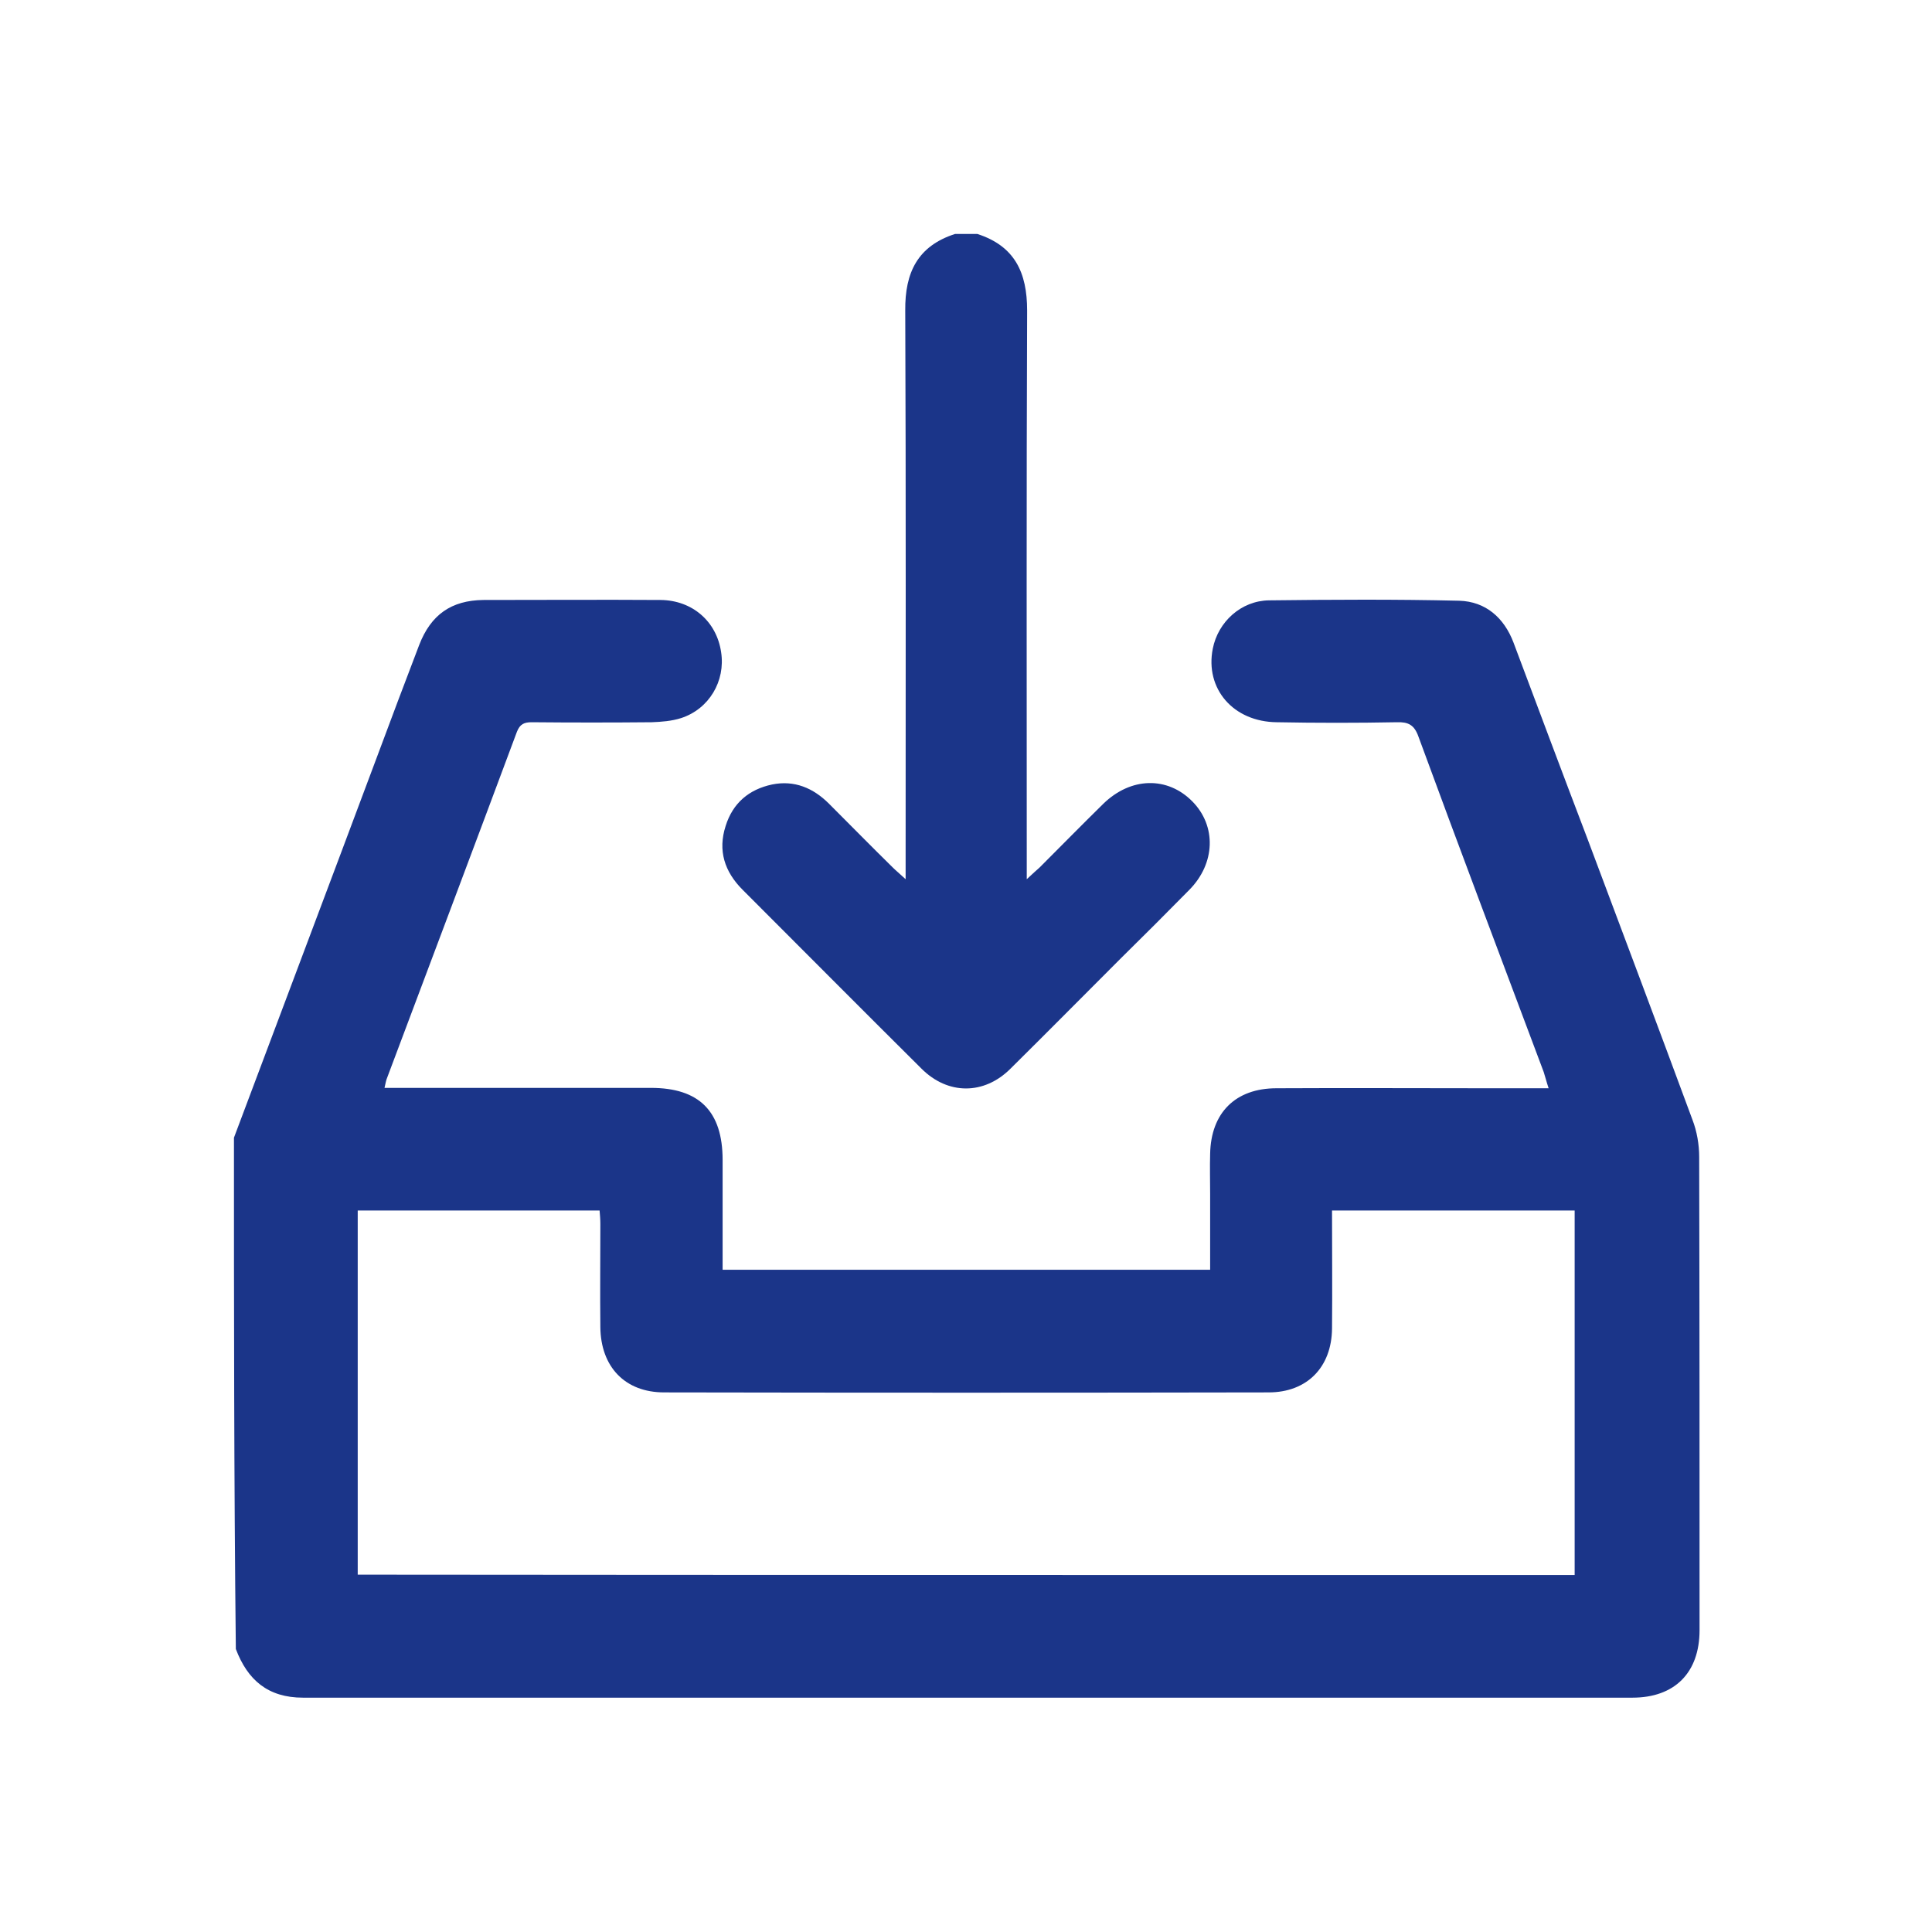
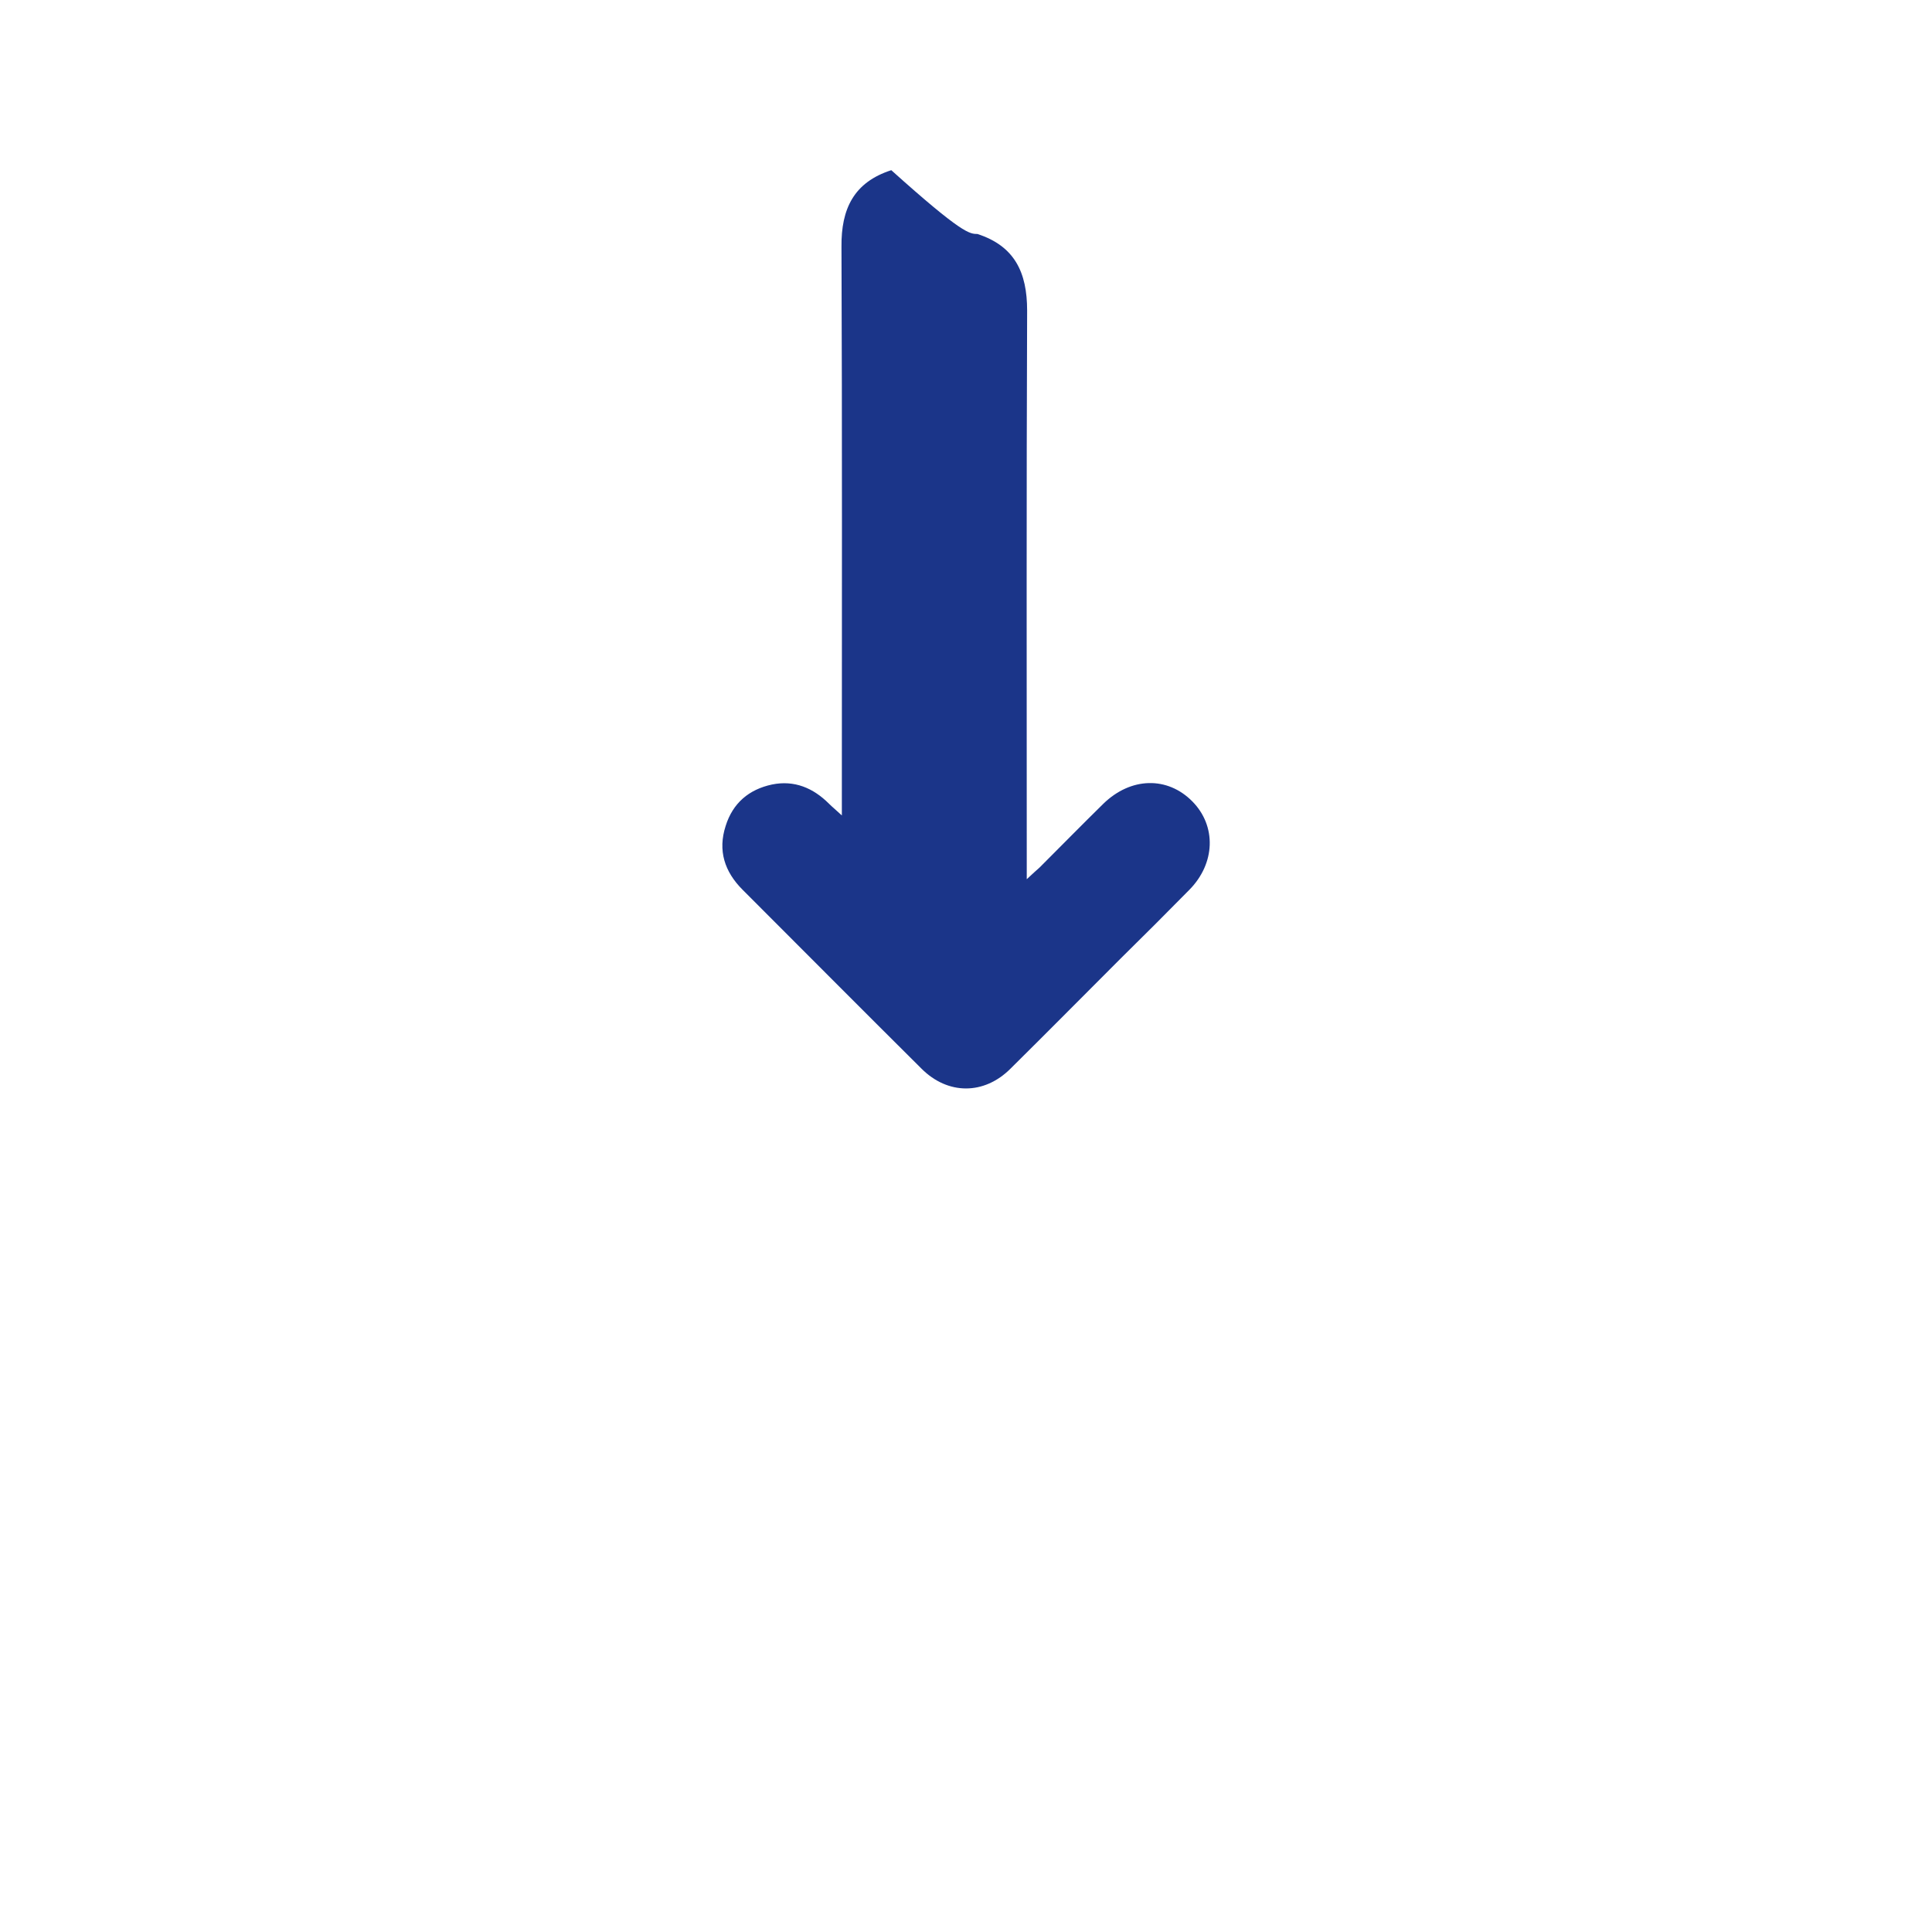
<svg xmlns="http://www.w3.org/2000/svg" version="1.1" id="Layer_1" x="0px" y="0px" viewBox="0 0 512 512" style="enable-background:new 0 0 512 512;" xml:space="preserve">
  <style type="text/css">
	.st0{fill:#1B3589;}
</style>
  <g id="KKK2IU.tif_00000078033991445347643000000015301204699313466775_">
    <g>
-       <path class="st0" d="M62,301.5c12.6-33.6,25.3-67.2,37.9-100.9c3.7-9.9,7.4-19.8,11.2-29.7c3.1-8,8.5-11.8,17-11.9    c15.7,0,31.3-0.1,47,0c8.4,0.1,14.8,5.7,16,13.8c1.2,7.7-3.2,15.1-10.6,17.5c-2.5,0.8-5.2,1-7.8,1.1c-10.6,0.1-21.2,0.1-31.8,0    c-2,0-3.1,0.5-3.9,2.5c-11.4,30.6-22.9,61.1-34.4,91.7c-0.3,0.7-0.4,1.4-0.7,2.7c1.8,0,3.3,0,4.7,0c22,0,43.9,0,65.9,0    c12.8,0,19,6.2,19,19.1c0,9.6,0,19.2,0,29.1c43.1,0,85.9,0,129.2,0c0-6.8,0-13.5,0-20.1c0-3.5-0.1-7.1,0-10.6    c0.2-10.9,6.7-17.4,17.6-17.4c18.7-0.1,37.4,0,56.1,0c5.1,0,10.3,0,16,0c-0.6-1.8-0.9-3.1-1.3-4.3c-11.1-29.6-22.3-59.2-33.2-88.9    c-1.1-3.1-2.7-3.9-5.7-3.8c-10.6,0.2-21.2,0.2-31.8,0c-11.6-0.1-19.1-8.9-17-19.5c1.4-7.1,7.5-12.7,14.9-12.8    c16.8-0.2,33.6-0.3,50.4,0.1c7,0.2,11.9,4.5,14.4,11.1c6.5,17.3,13,34.7,19.6,52c9.3,24.8,18.6,49.5,27.8,74.4    c1.2,3.1,1.8,6.6,1.8,9.9c0.1,41.8,0.1,83.6,0.1,125.4c0,11.3-6.6,17.9-17.8,17.9c-117.4,0-234.9,0-352.3,0    c-9.3,0-14.7-4.7-17.8-12.9C62,391.9,62,346.7,62,301.5z M417.3,417.4c0-32.4,0-64.4,0-96.6c-21.5,0-42.8,0-64.3,0    c0,10.6,0.1,20.9,0,31.3c-0.1,10.2-6.6,16.9-16.8,16.9c-53.4,0.1-106.8,0.1-160.2,0c-10.4,0-16.8-6.8-16.9-17.3    c-0.1-9.1,0-18.2,0-27.3c0-1.2-0.1-2.4-0.2-3.6c-21.6,0-42.8,0-64.1,0c0,32.3,0,64.3,0,96.5C202.3,417.4,309.7,417.4,417.3,417.4z    " />
-       <path class="st0" d="M259,62c9.9,3.2,13.2,10.2,13.2,20.3c-0.2,48.5-0.1,97-0.1,145.5c0,1.5,0,2.9,0,5.2c1.6-1.5,2.5-2.3,3.4-3.1    c5.6-5.6,11.2-11.3,16.9-16.9c7.3-7.1,17-7.3,23.6-0.6c6.4,6.5,6.1,16.4-0.8,23.4c-6,6.1-12.1,12.2-18.2,18.2    c-9.7,9.7-19.4,19.5-29.2,29.2c-7,7-16.6,7-23.6,0c-15.9-15.8-31.6-31.6-47.4-47.4c-4.8-4.8-6.6-10.4-4.5-16.9    c1.9-6.1,6.2-9.7,12.3-11c5.9-1.2,10.9,0.9,15.1,5.1c5.6,5.6,11.2,11.3,16.9,16.9c0.9,0.9,1.8,1.6,3.4,3.1c0-2.3,0-3.8,0-5.2    c0-48.5,0.1-97-0.1-145.5c-0.1-10.1,3.3-17.1,13.2-20.3C255,62,257,62,259,62z" />
+       <path class="st0" d="M259,62c9.9,3.2,13.2,10.2,13.2,20.3c-0.2,48.5-0.1,97-0.1,145.5c0,1.5,0,2.9,0,5.2c1.6-1.5,2.5-2.3,3.4-3.1    c5.6-5.6,11.2-11.3,16.9-16.9c7.3-7.1,17-7.3,23.6-0.6c6.4,6.5,6.1,16.4-0.8,23.4c-6,6.1-12.1,12.2-18.2,18.2    c-9.7,9.7-19.4,19.5-29.2,29.2c-7,7-16.6,7-23.6,0c-15.9-15.8-31.6-31.6-47.4-47.4c-4.8-4.8-6.6-10.4-4.5-16.9    c1.9-6.1,6.2-9.7,12.3-11c5.9-1.2,10.9,0.9,15.1,5.1c0.9,0.9,1.8,1.6,3.4,3.1c0-2.3,0-3.8,0-5.2    c0-48.5,0.1-97-0.1-145.5c-0.1-10.1,3.3-17.1,13.2-20.3C255,62,257,62,259,62z" />
    </g>
  </g>
</svg>